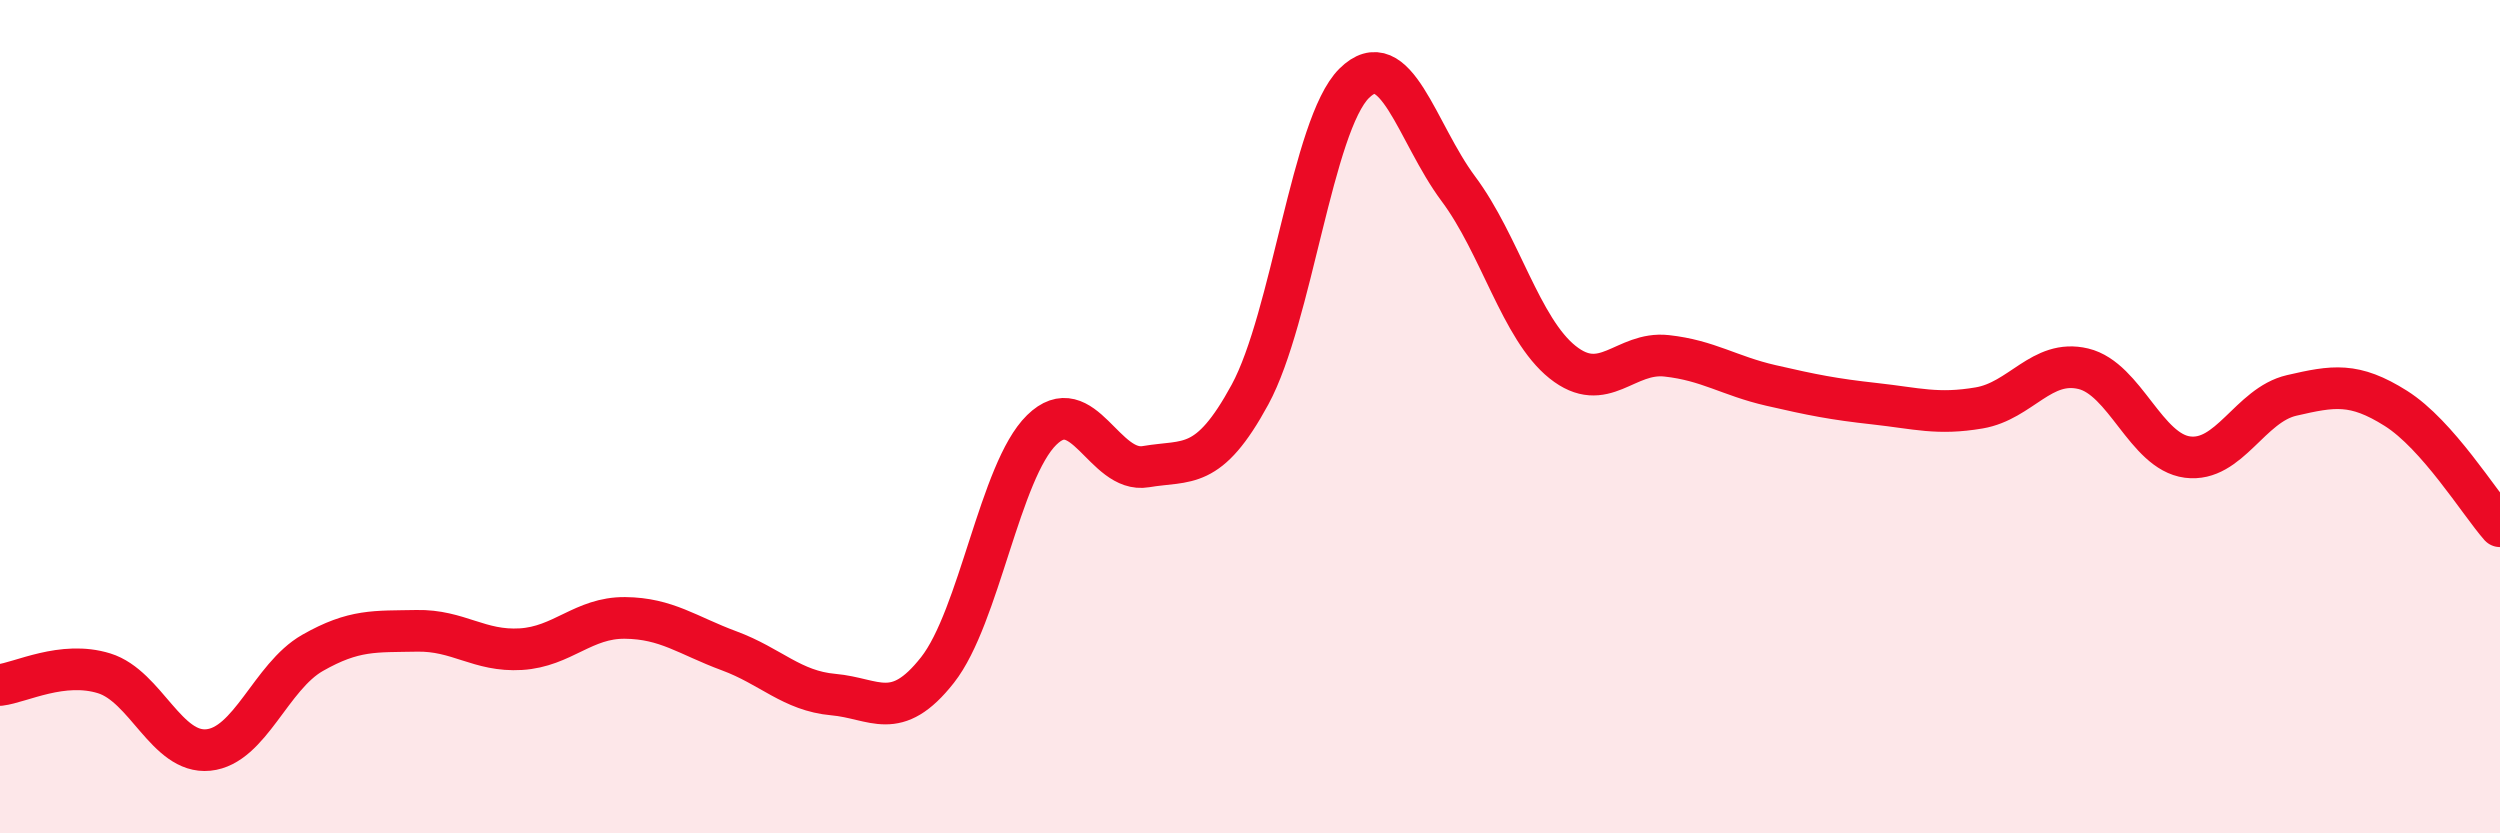
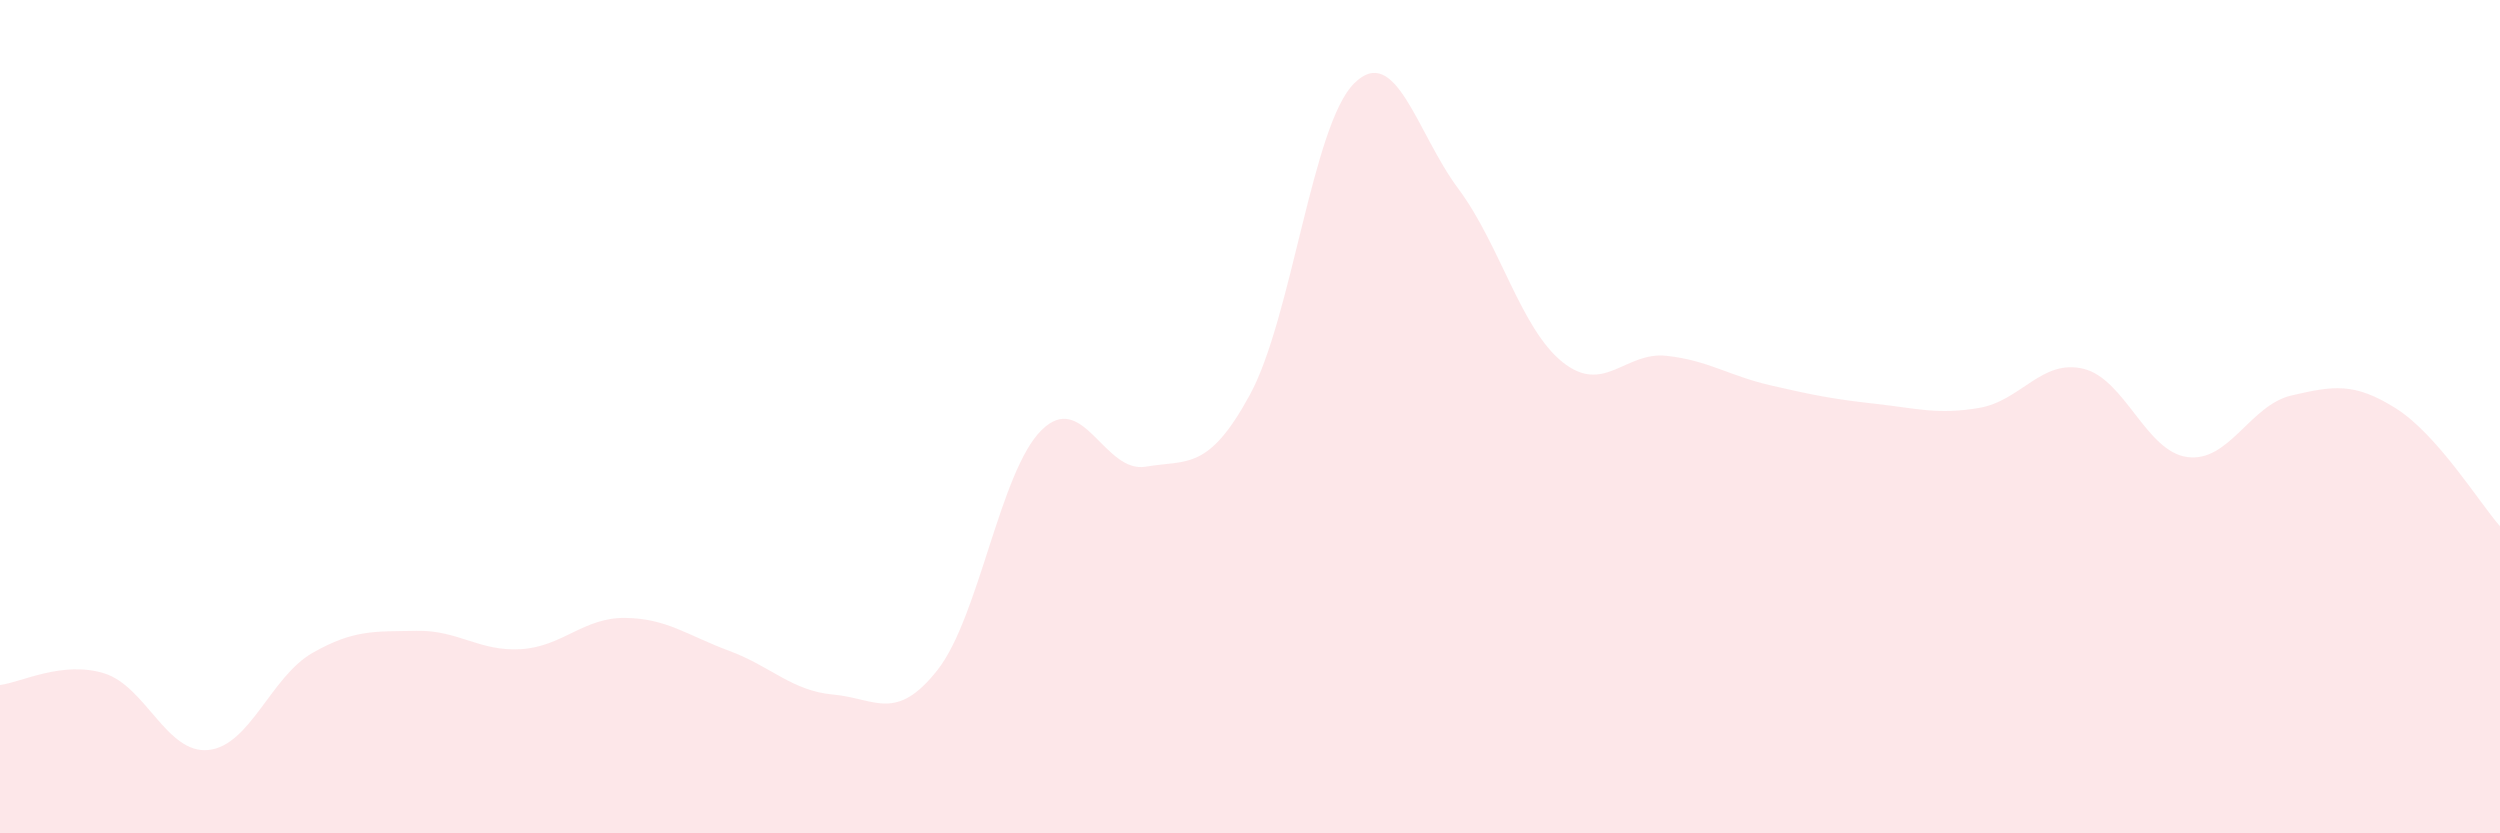
<svg xmlns="http://www.w3.org/2000/svg" width="60" height="20" viewBox="0 0 60 20">
  <path d="M 0,16.44 C 0.5,16.38 1.5,15.85 2.5,16.16 C 3.5,16.47 4,18.1 5,18 C 6,17.9 6.5,16.24 7.5,15.67 C 8.5,15.1 9,15.16 10,15.14 C 11,15.12 11.5,15.64 12.5,15.58 C 13.5,15.52 14,14.82 15,14.83 C 16,14.84 16.5,15.25 17.5,15.62 C 18.5,15.99 19,16.58 20,16.67 C 21,16.76 21.5,17.35 22.5,16.08 C 23.5,14.81 24,11.3 25,10.32 C 26,9.34 26.5,11.37 27.5,11.2 C 28.5,11.03 29,11.31 30,9.47 C 31,7.63 31.5,2.99 32.5,2 C 33.5,1.01 34,3.19 35,4.53 C 36,5.87 36.5,7.89 37.5,8.69 C 38.5,9.49 39,8.43 40,8.54 C 41,8.65 41.5,9.02 42.5,9.25 C 43.5,9.48 44,9.58 45,9.69 C 46,9.8 46.5,9.96 47.5,9.79 C 48.5,9.62 49,8.61 50,8.85 C 51,9.09 51.5,10.84 52.5,10.97 C 53.5,11.1 54,9.72 55,9.49 C 56,9.26 56.5,9.17 57.5,9.8 C 58.5,10.43 59.5,12.06 60,12.63L60 20L0 20Z" fill="#EB0A25" opacity="0.1" stroke-linecap="round" stroke-linejoin="round" />
-   <path d="M 0,16.44 C 0.5,16.38 1.5,15.85 2.5,16.16 C 3.5,16.47 4,18.1 5,18 C 6,17.9 6.5,16.24 7.5,15.67 C 8.5,15.1 9,15.16 10,15.14 C 11,15.12 11.5,15.64 12.5,15.58 C 13.5,15.52 14,14.82 15,14.83 C 16,14.84 16.5,15.25 17.5,15.62 C 18.5,15.99 19,16.58 20,16.67 C 21,16.76 21.5,17.35 22.5,16.08 C 23.5,14.81 24,11.3 25,10.32 C 26,9.34 26.5,11.37 27.5,11.2 C 28.5,11.03 29,11.31 30,9.47 C 31,7.63 31.5,2.99 32.5,2 C 33.5,1.01 34,3.19 35,4.53 C 36,5.87 36.5,7.89 37.5,8.69 C 38.5,9.49 39,8.43 40,8.54 C 41,8.65 41.5,9.02 42.5,9.25 C 43.5,9.48 44,9.58 45,9.69 C 46,9.8 46.5,9.96 47.5,9.79 C 48.5,9.62 49,8.61 50,8.85 C 51,9.09 51.5,10.84 52.5,10.97 C 53.5,11.1 54,9.72 55,9.49 C 56,9.26 56.5,9.17 57.5,9.8 C 58.5,10.43 59.5,12.06 60,12.63" stroke="#EB0A25" stroke-width="1" fill="none" stroke-linecap="round" stroke-linejoin="round" />
</svg>